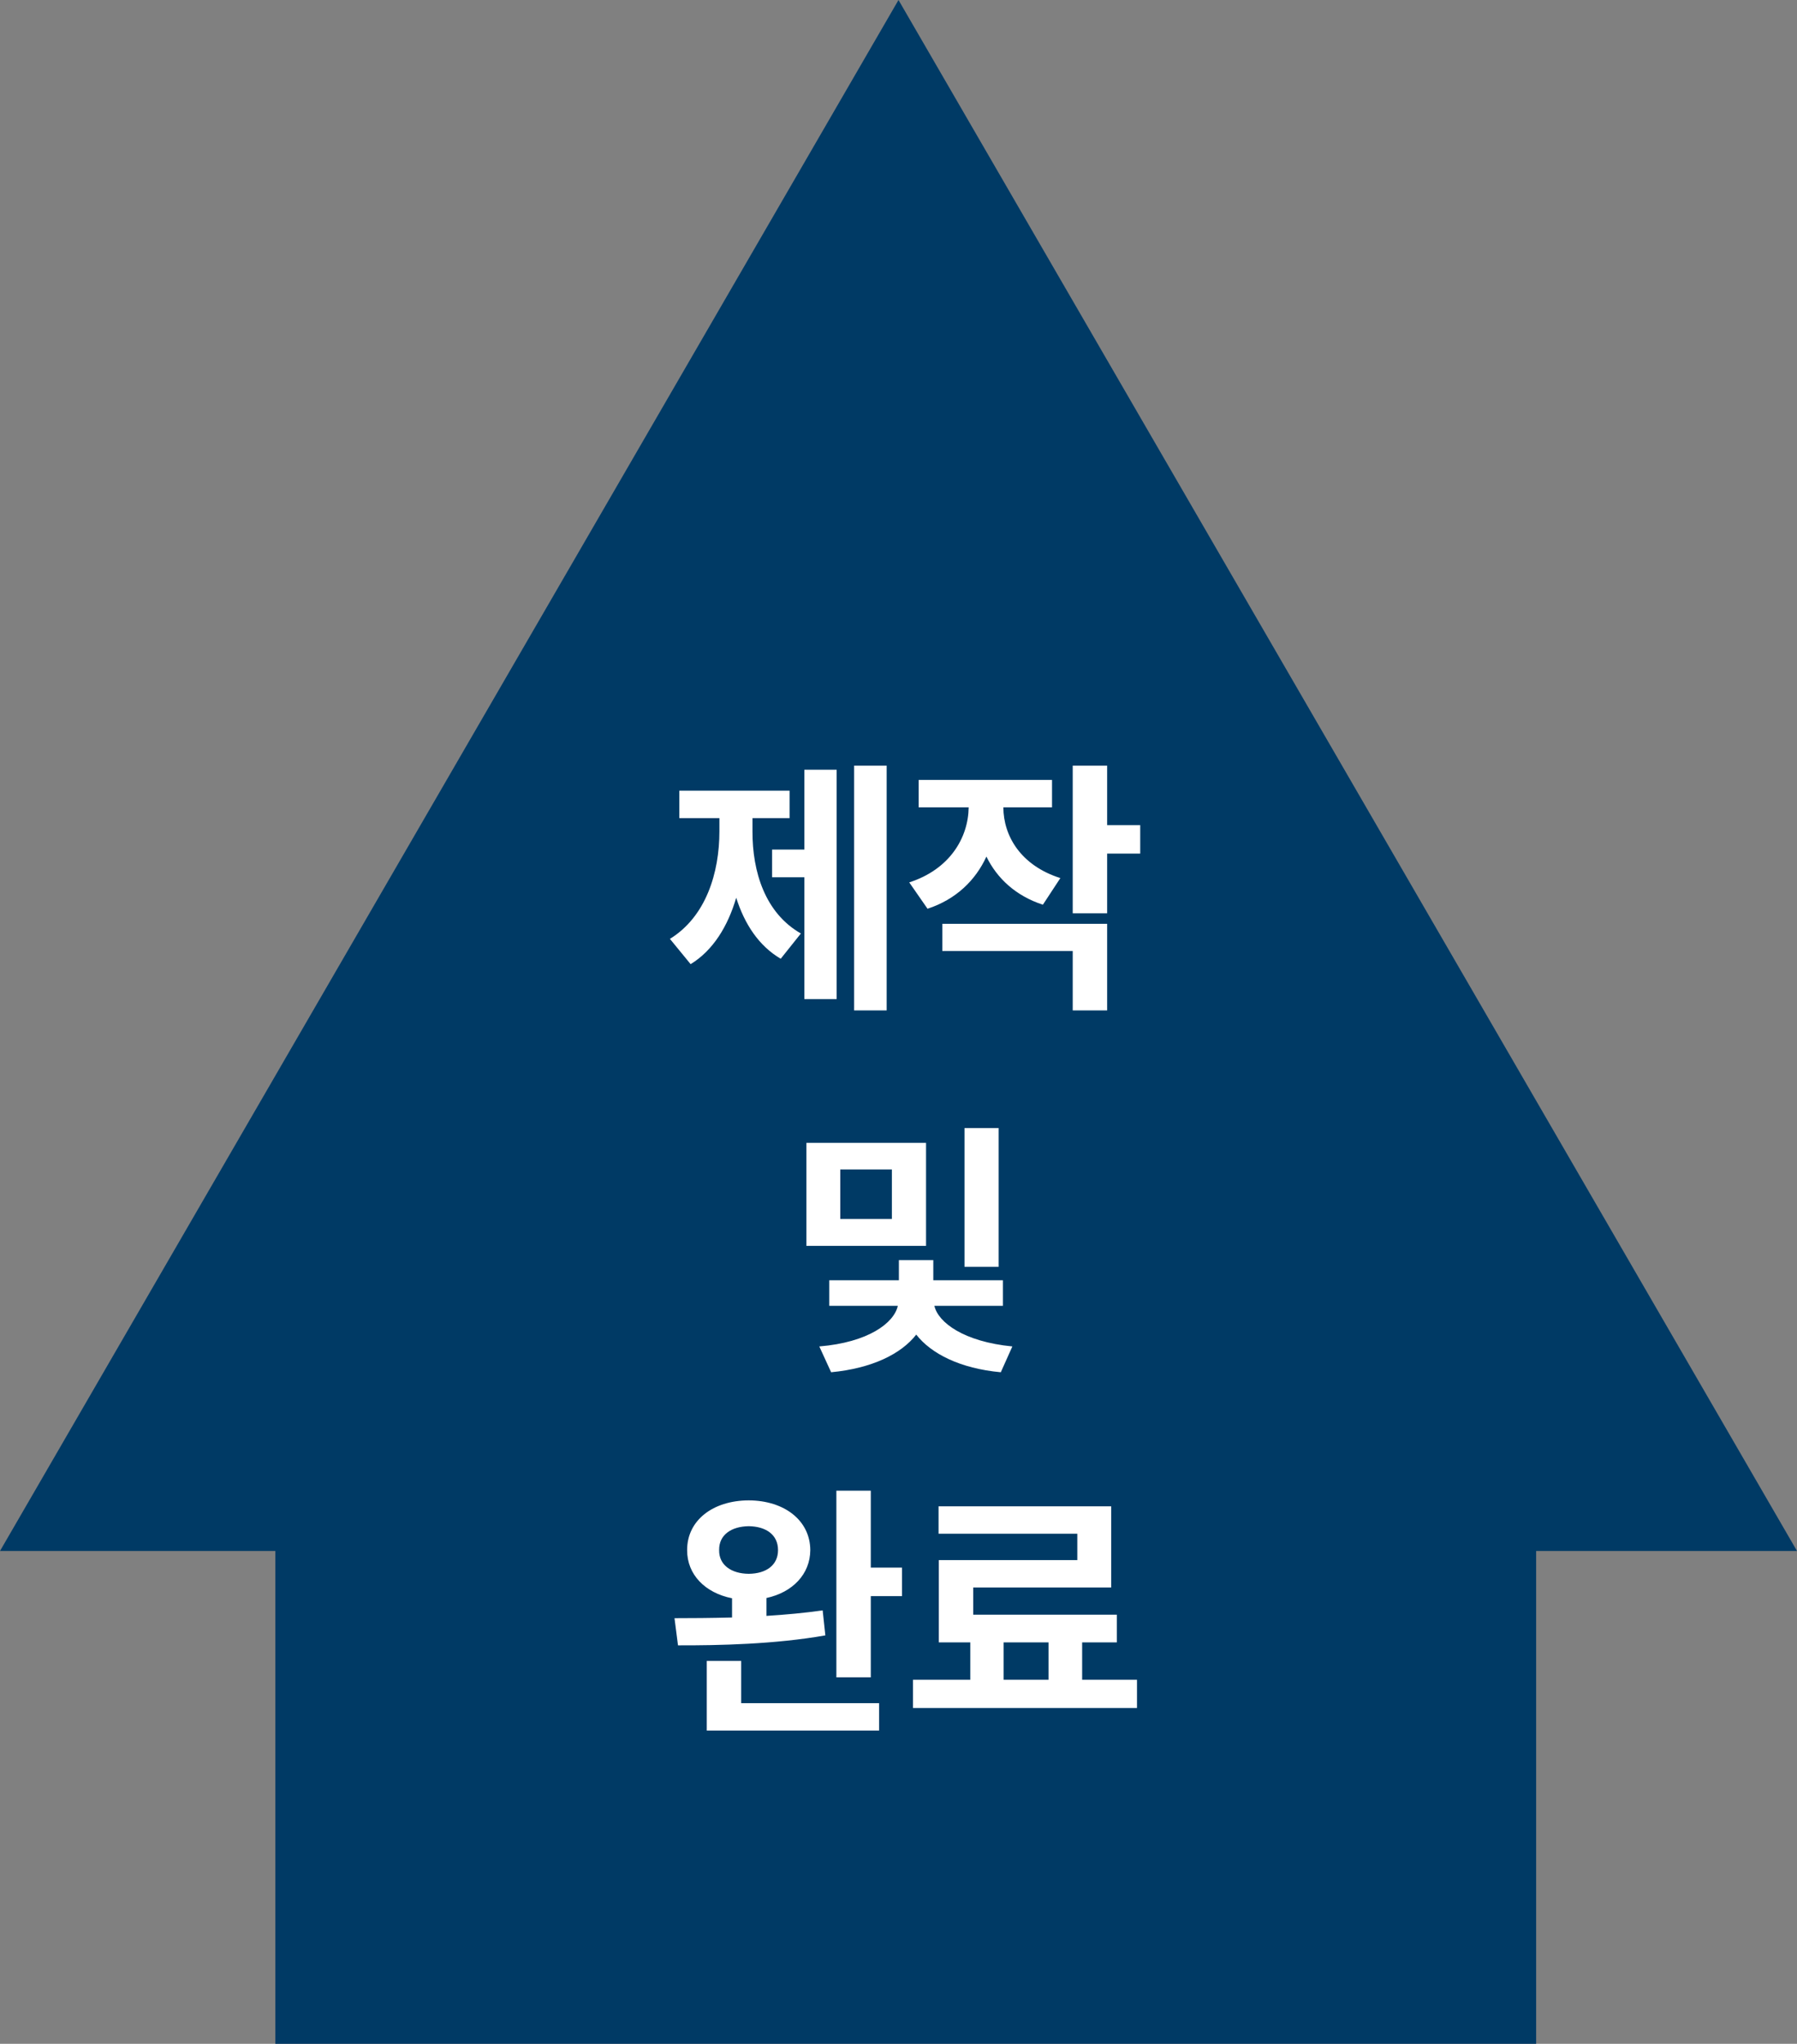
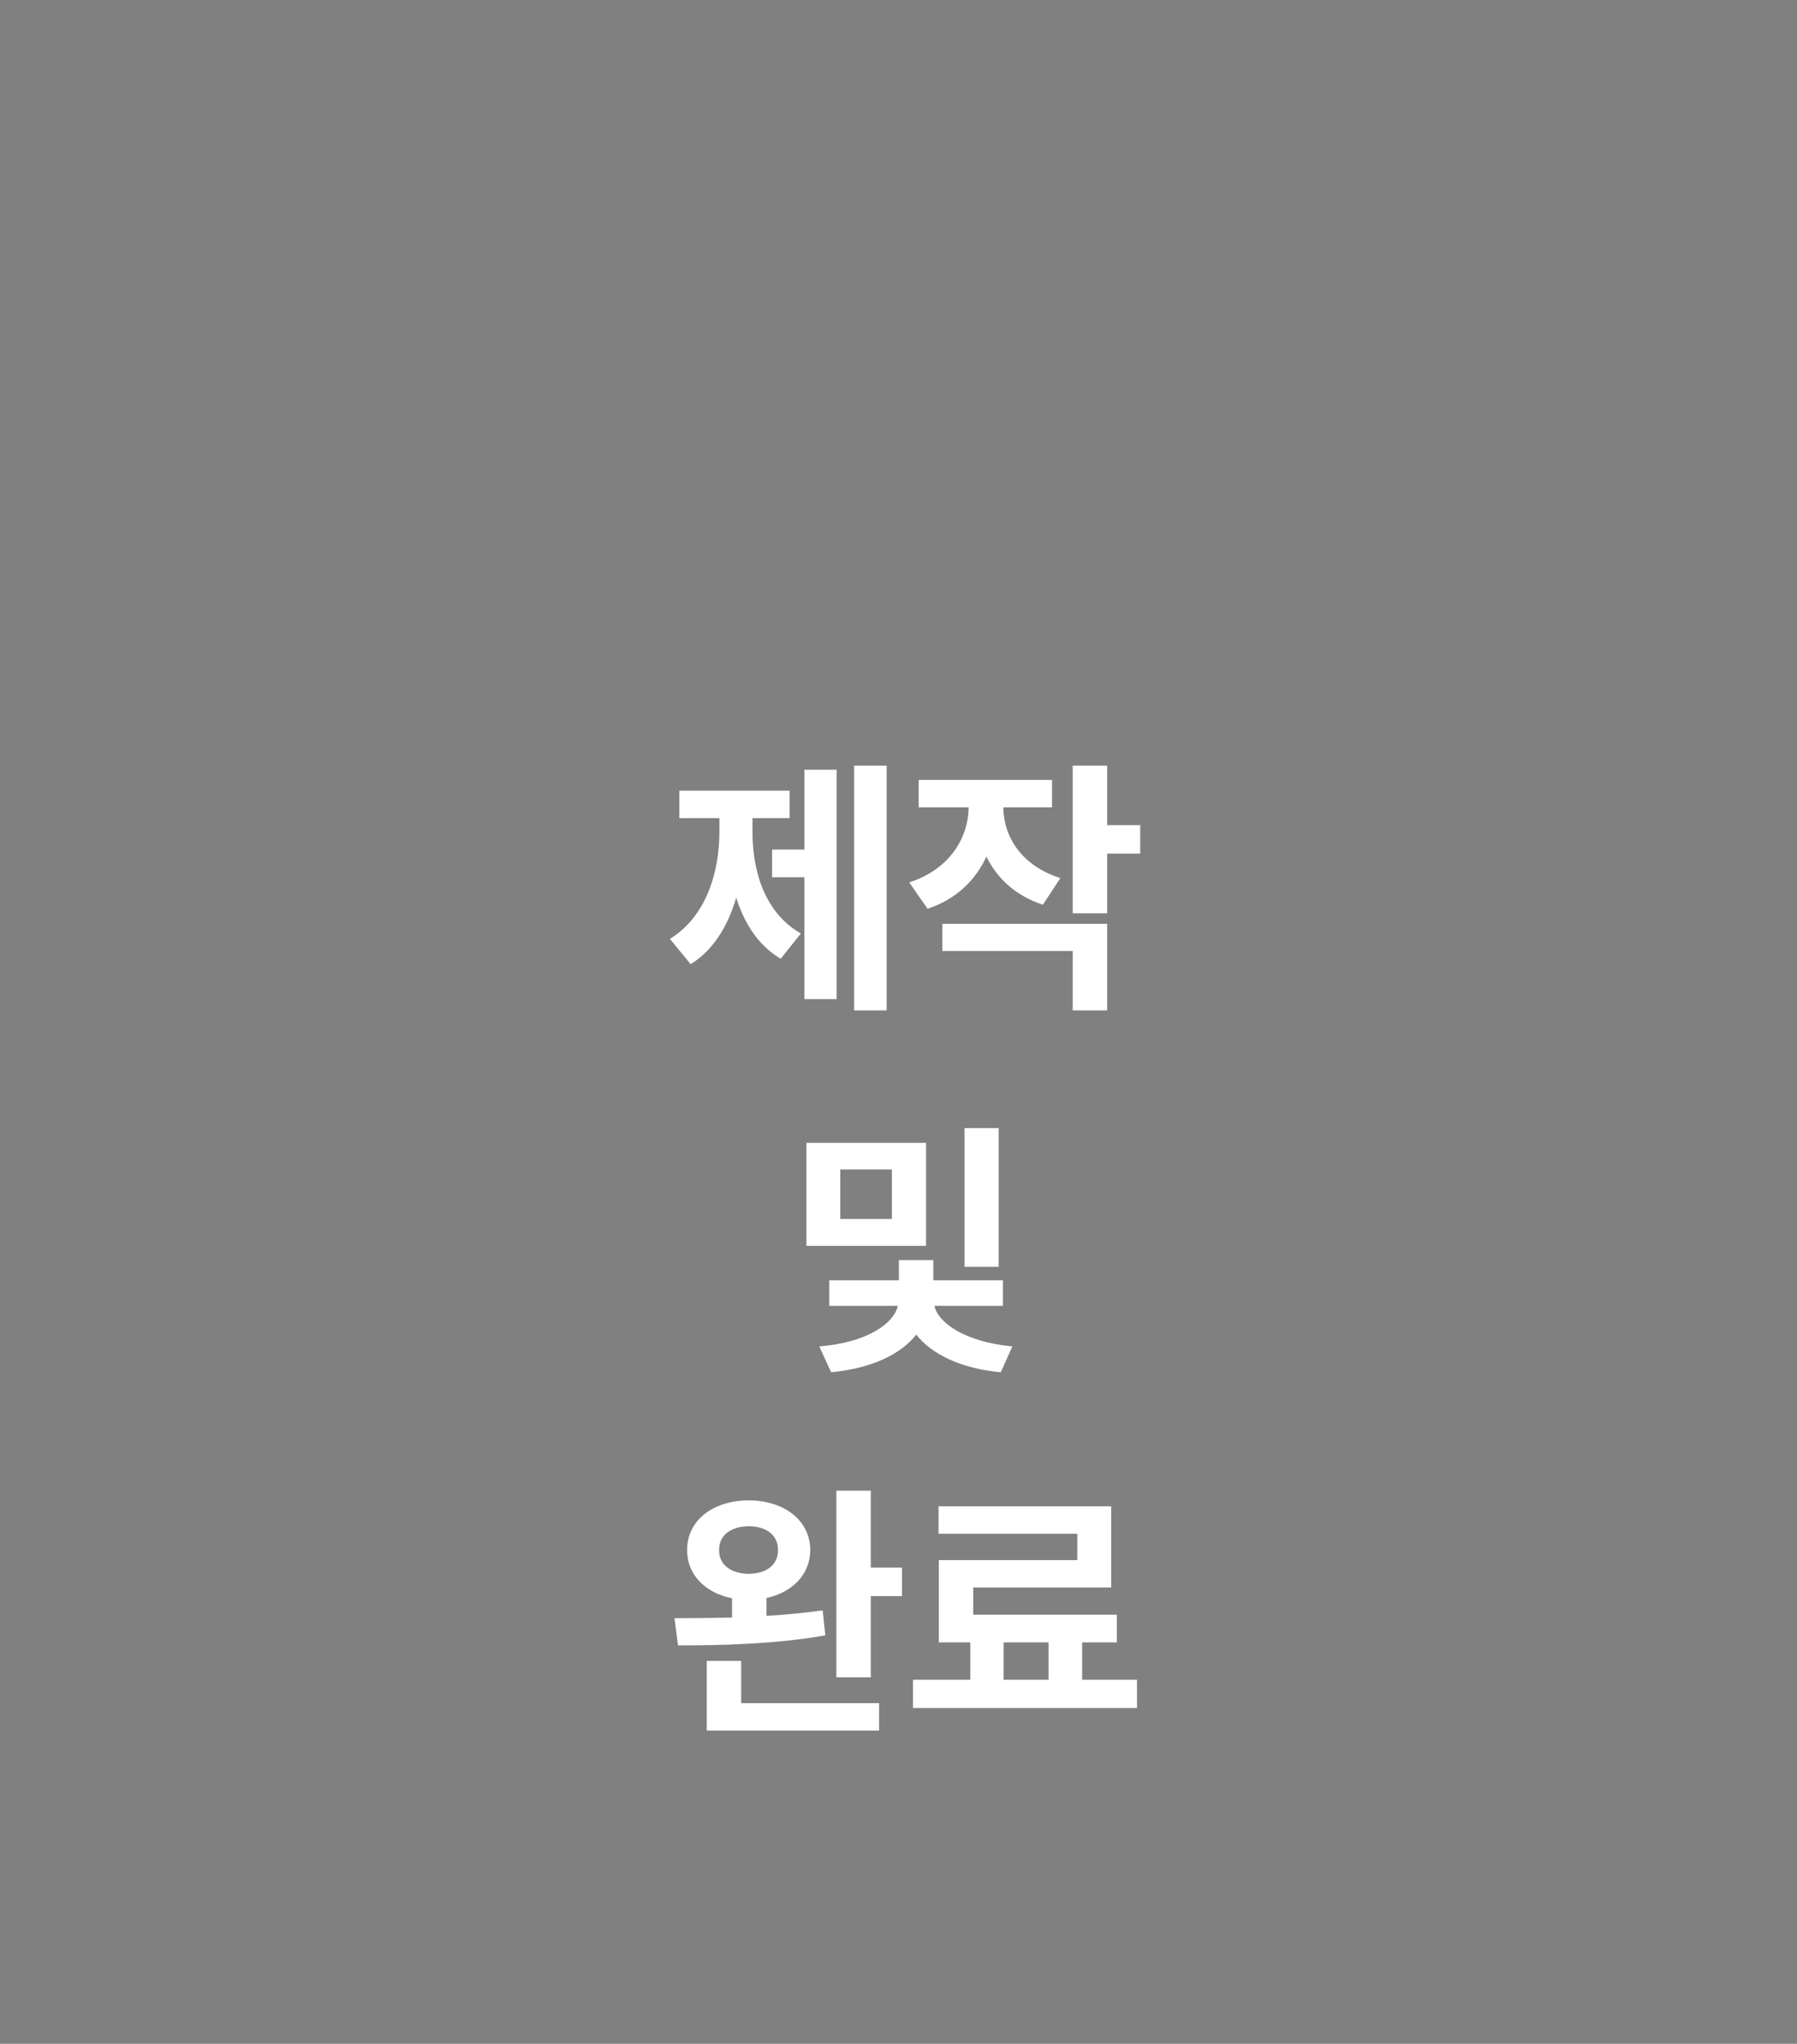
<svg xmlns="http://www.w3.org/2000/svg" width="124" height="141" viewBox="0 0 124 141" fill="none">
  <rect x="0" y="0" width="124" height="141" fill="#808080" stroke="none" />
-   <path d="M124 107H106V141H19V107H0L62 0L124 107Z" fill="#003A65" />
  <path d="M61.183 52.822V69.707H58.938V52.822H61.183ZM46.227 64.772C48.714 63.241 49.642 60.216 49.642 57.35V56.44H46.877V54.548H54.484V56.44H51.924V57.35C51.915 60.151 52.796 62.99 55.264 64.4L53.872 66.144C52.36 65.254 51.377 63.751 50.801 61.933C50.226 63.899 49.206 65.569 47.656 66.516L46.227 64.772ZM53.278 60.523V58.611H55.505V53.101H57.731V68.928H55.505V60.523H53.278ZM72.594 53.806V55.698H69.235C69.245 57.674 70.432 59.706 73.169 60.578L71.963 62.415C70.089 61.803 68.799 60.597 68.066 59.094C67.315 60.736 65.96 62.053 64.003 62.693L62.741 60.875C65.534 59.975 66.814 57.804 66.842 55.698H63.391V53.806H72.594ZM65.023 65.606V63.732H76.397V69.707H74.022V65.606H65.023ZM74.022 63.009V52.822H76.397V56.923H78.68V58.89H76.397V63.009H74.022ZM63.901 78.843V85.949H55.644V78.843H63.901ZM56.535 92.889C59.912 92.61 61.693 91.274 61.953 90.087H57.221V88.324H62.027V86.933H64.402V88.324H69.207V90.087H64.476C64.736 91.237 66.508 92.564 69.857 92.889L69.059 94.67C66.248 94.41 64.253 93.39 63.224 92.072C62.185 93.408 60.171 94.401 57.351 94.67L56.535 92.889ZM57.982 84.094H61.544V80.68H57.982V84.094ZM66.554 87.397V77.822H68.911V87.397H66.554ZM51.664 103.509C54.132 103.518 55.904 104.9 55.913 106.941C55.904 108.593 54.698 109.854 52.889 110.244V111.478C54.215 111.395 55.533 111.274 56.767 111.098L56.952 112.823C53.473 113.436 49.605 113.519 46.784 113.51L46.543 111.636C47.712 111.636 49.076 111.626 50.514 111.589V110.263C48.649 109.892 47.406 108.621 47.415 106.941C47.406 104.9 49.178 103.518 51.664 103.509ZM48.77 119.392V114.586H51.145V117.499H60.663V119.392H48.77ZM49.623 106.941C49.605 107.971 50.467 108.565 51.664 108.574C52.879 108.565 53.687 107.971 53.687 106.941C53.687 105.884 52.87 105.309 51.664 105.29C50.467 105.309 49.605 105.884 49.623 106.941ZM57.713 115.718V102.841H60.088V108.147H62.24V110.114H60.088V115.718H57.713ZM78.457 115.885V117.833H63.001V115.885H66.953V113.306H64.782V107.628H74.338V105.81H64.764V103.917H76.676V109.521H67.157V111.395H77.065V113.306H74.672V115.885H78.457ZM69.254 115.885H72.353V113.306H69.254V115.885Z" fill="white" />
</svg>